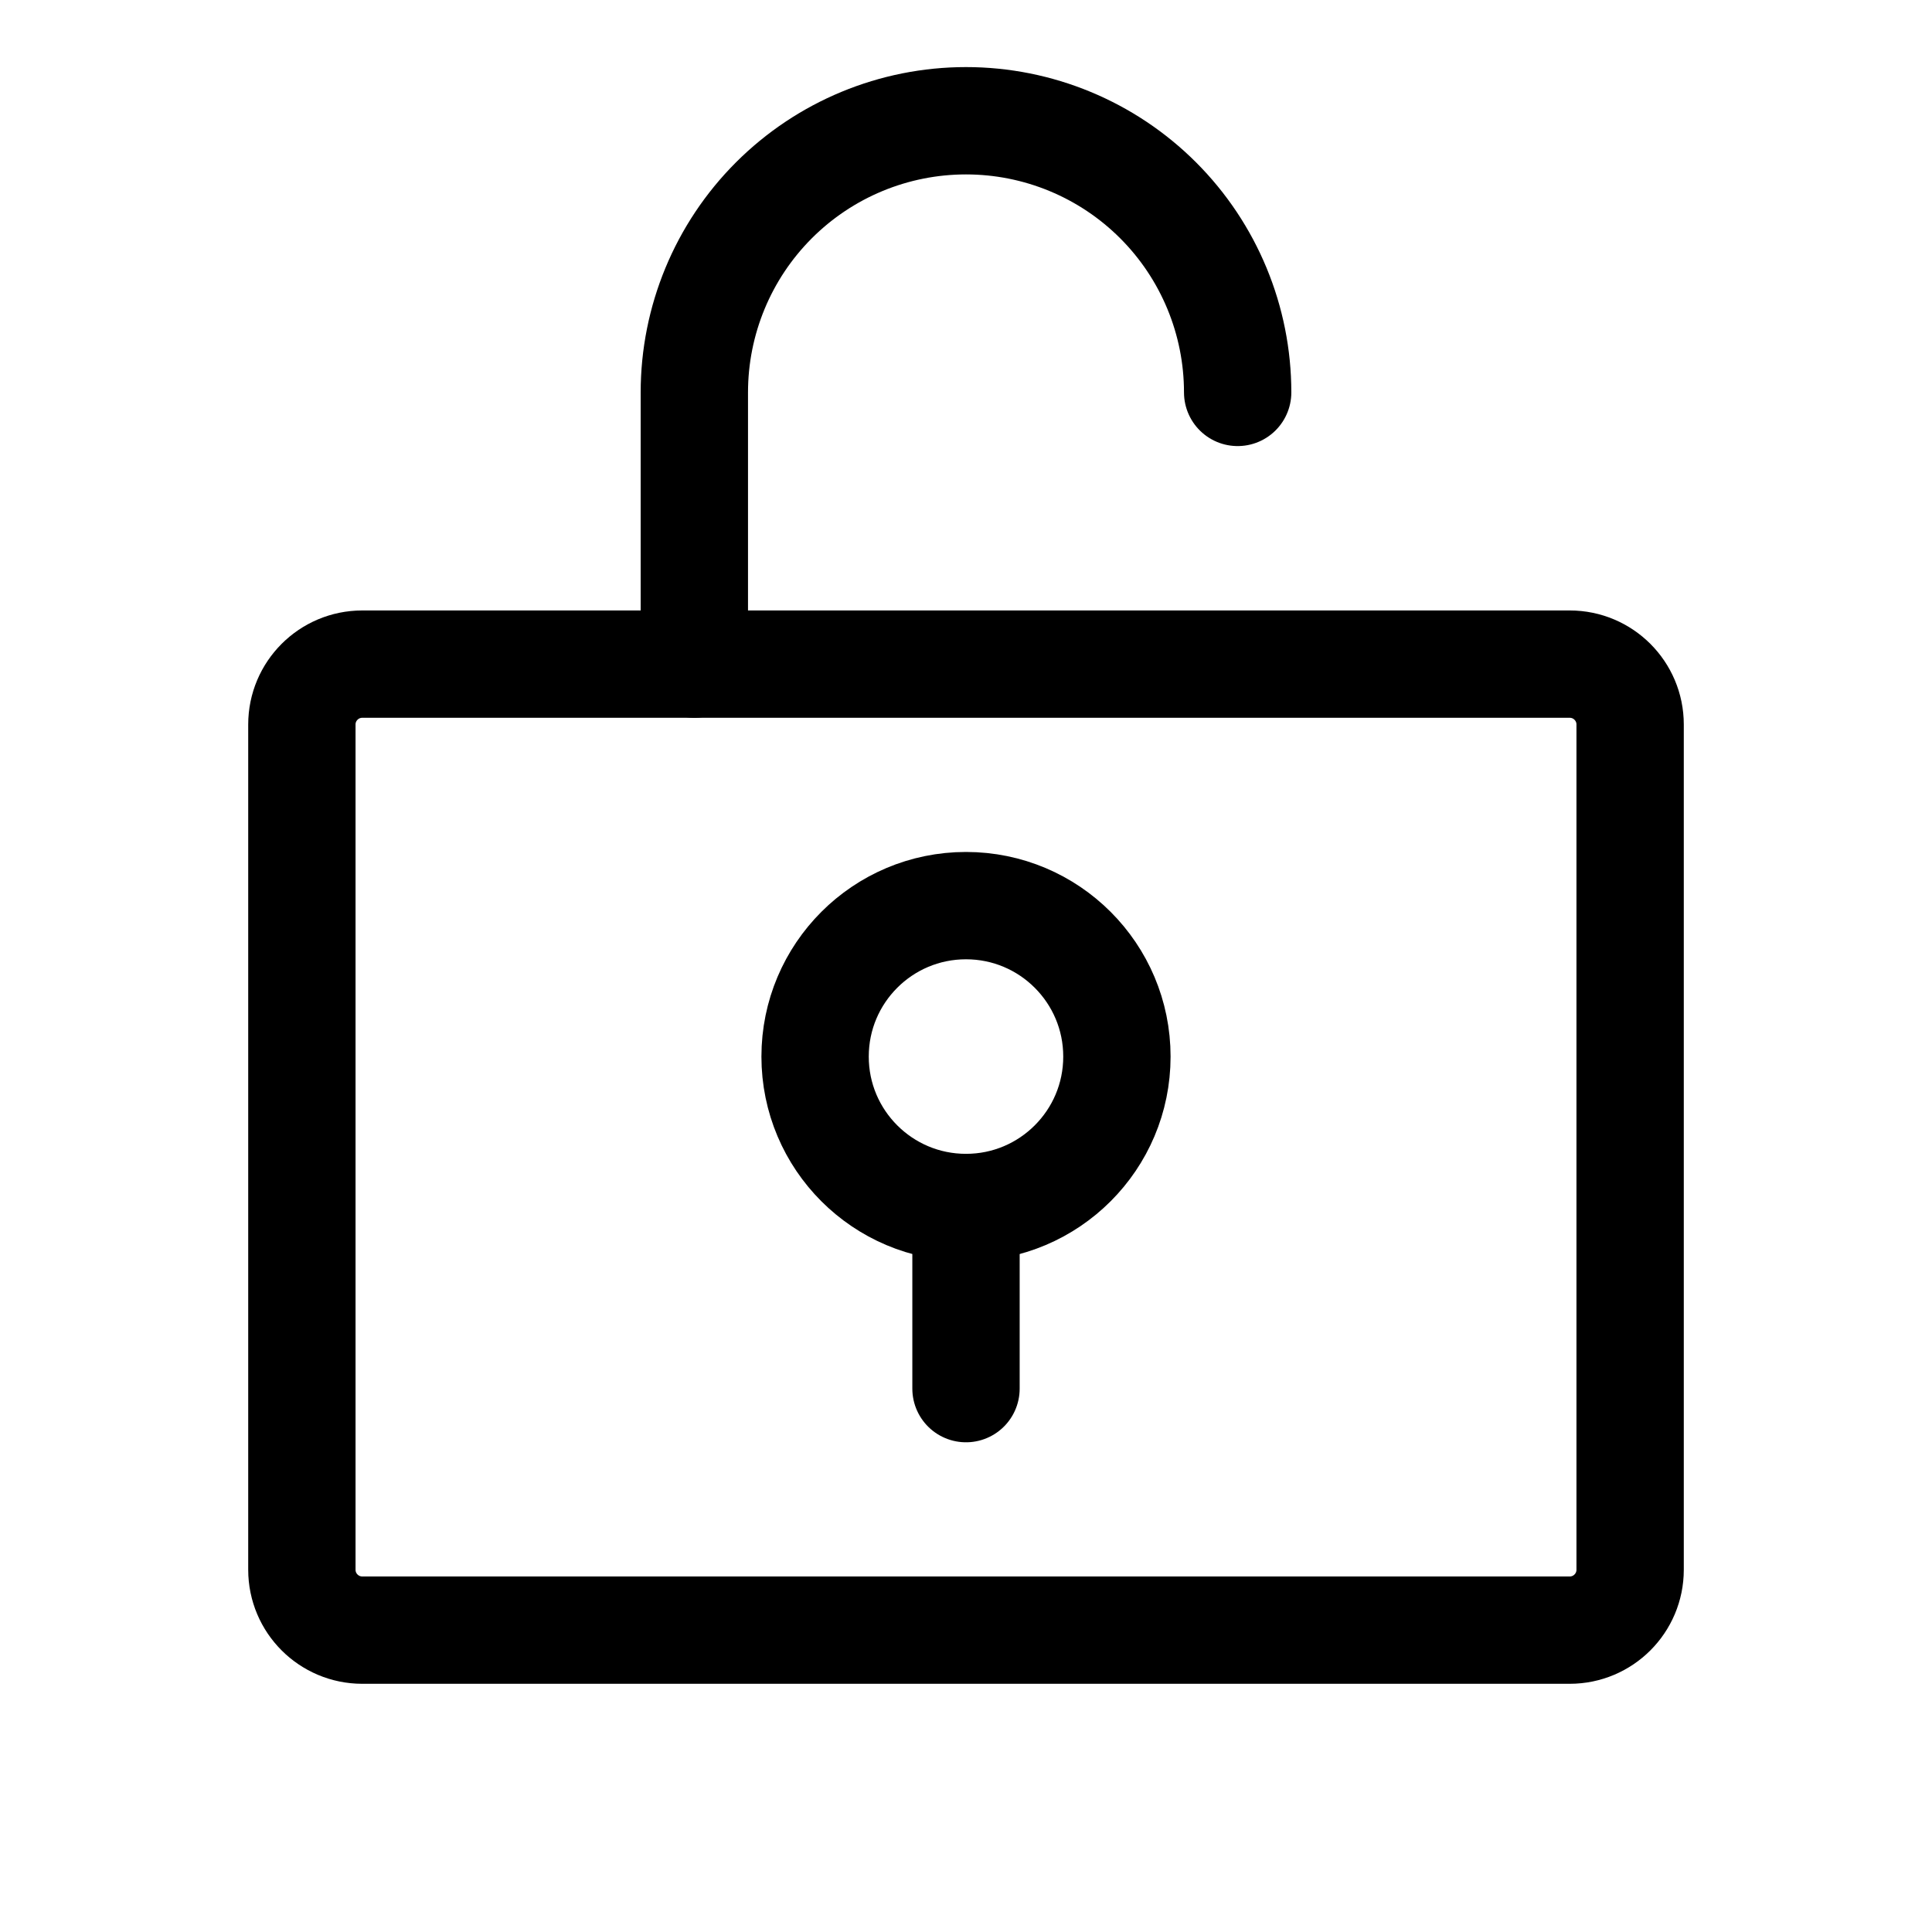
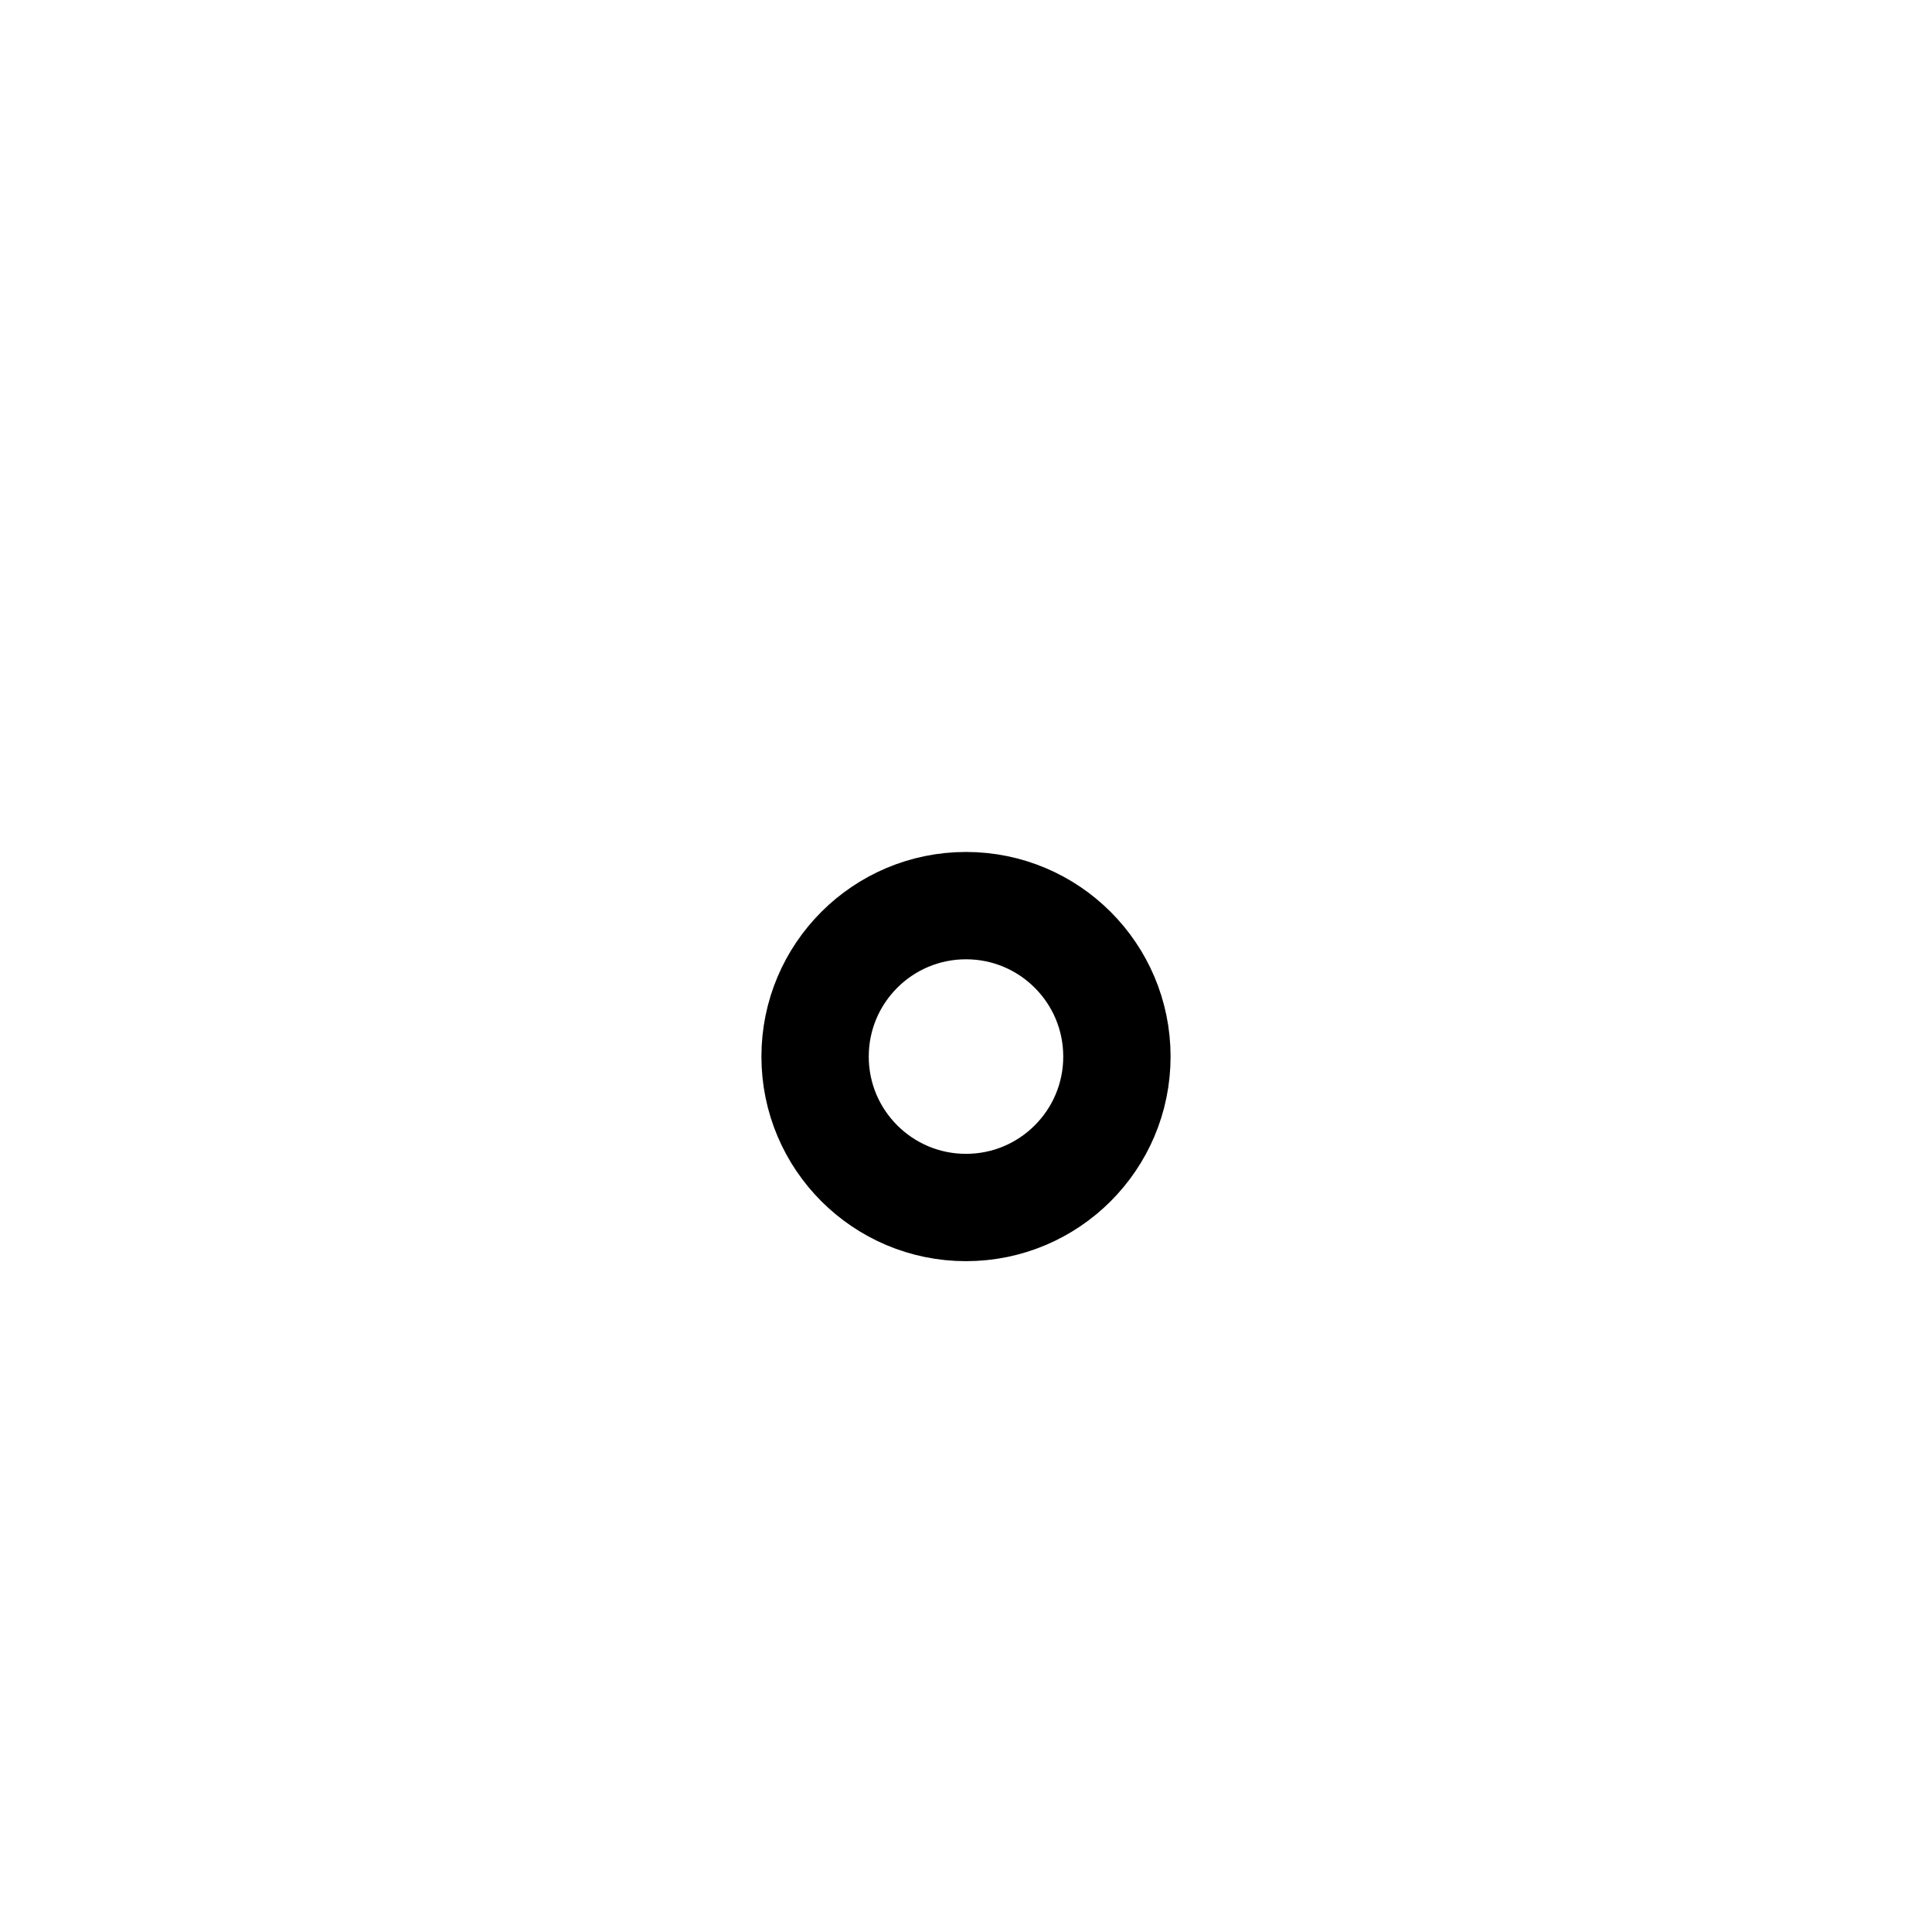
<svg xmlns="http://www.w3.org/2000/svg" width="36" height="36" viewBox="0 0 36 36" fill="none">
  <path d="M18 22.5C19.553 22.5 20.812 21.241 20.812 19.688C20.812 18.134 19.553 16.875 18 16.875C16.447 16.875 15.188 18.134 15.188 19.688C15.188 21.241 16.447 22.5 18 22.5Z" stroke="black" stroke-width="2" stroke-linecap="round" stroke-linejoin="round" />
-   <path d="M18 22.5V25.875" stroke="black" stroke-width="2" stroke-linecap="round" stroke-linejoin="round" />
-   <path d="M29.25 12.375H6.75C6.129 12.375 5.625 12.879 5.625 13.5V29.25C5.625 29.871 6.129 30.375 6.75 30.375H29.25C29.871 30.375 30.375 29.871 30.375 29.25V13.5C30.375 12.879 29.871 12.375 29.25 12.375Z" stroke="black" stroke-width="2" stroke-linecap="round" stroke-linejoin="round" />
-   <path d="M12.938 12.375V7.312C12.938 5.97 13.471 4.682 14.42 3.733C15.37 2.783 16.657 2.25 18 2.25C19.343 2.25 20.63 2.783 21.58 3.733C22.529 4.682 23.062 5.97 23.062 7.312" stroke="black" stroke-width="2" stroke-linecap="round" stroke-linejoin="round" />
</svg>